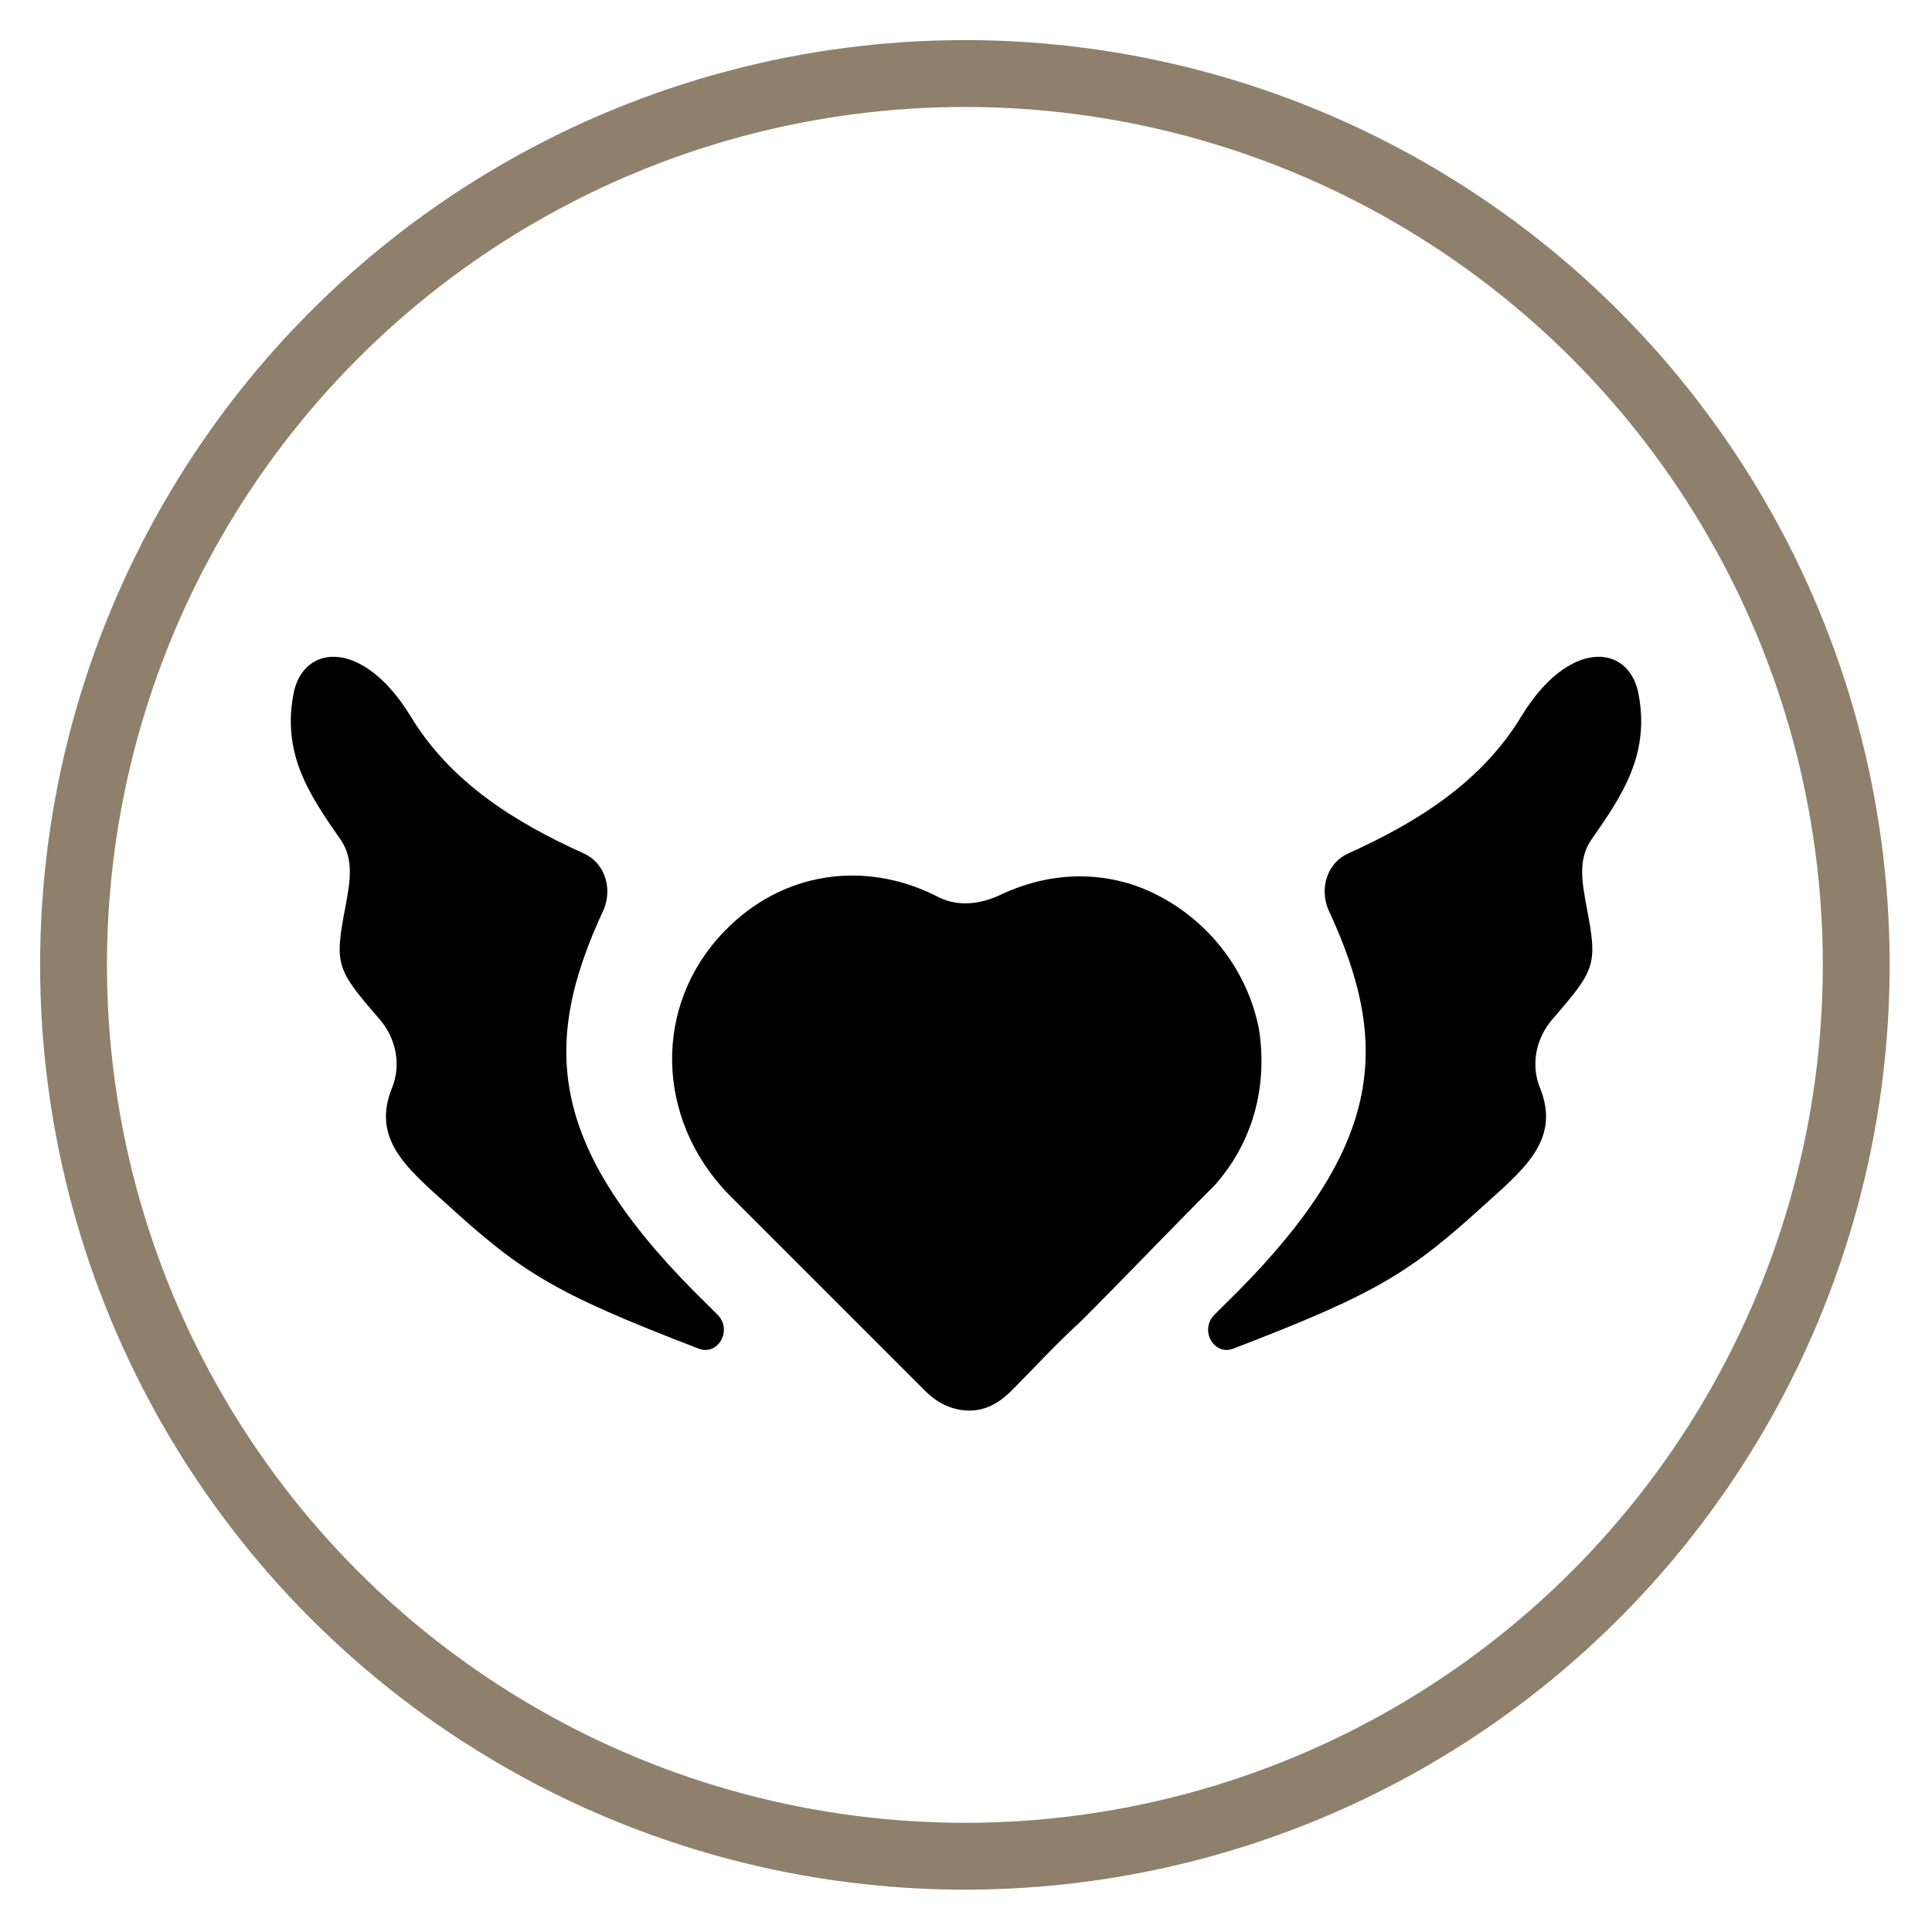
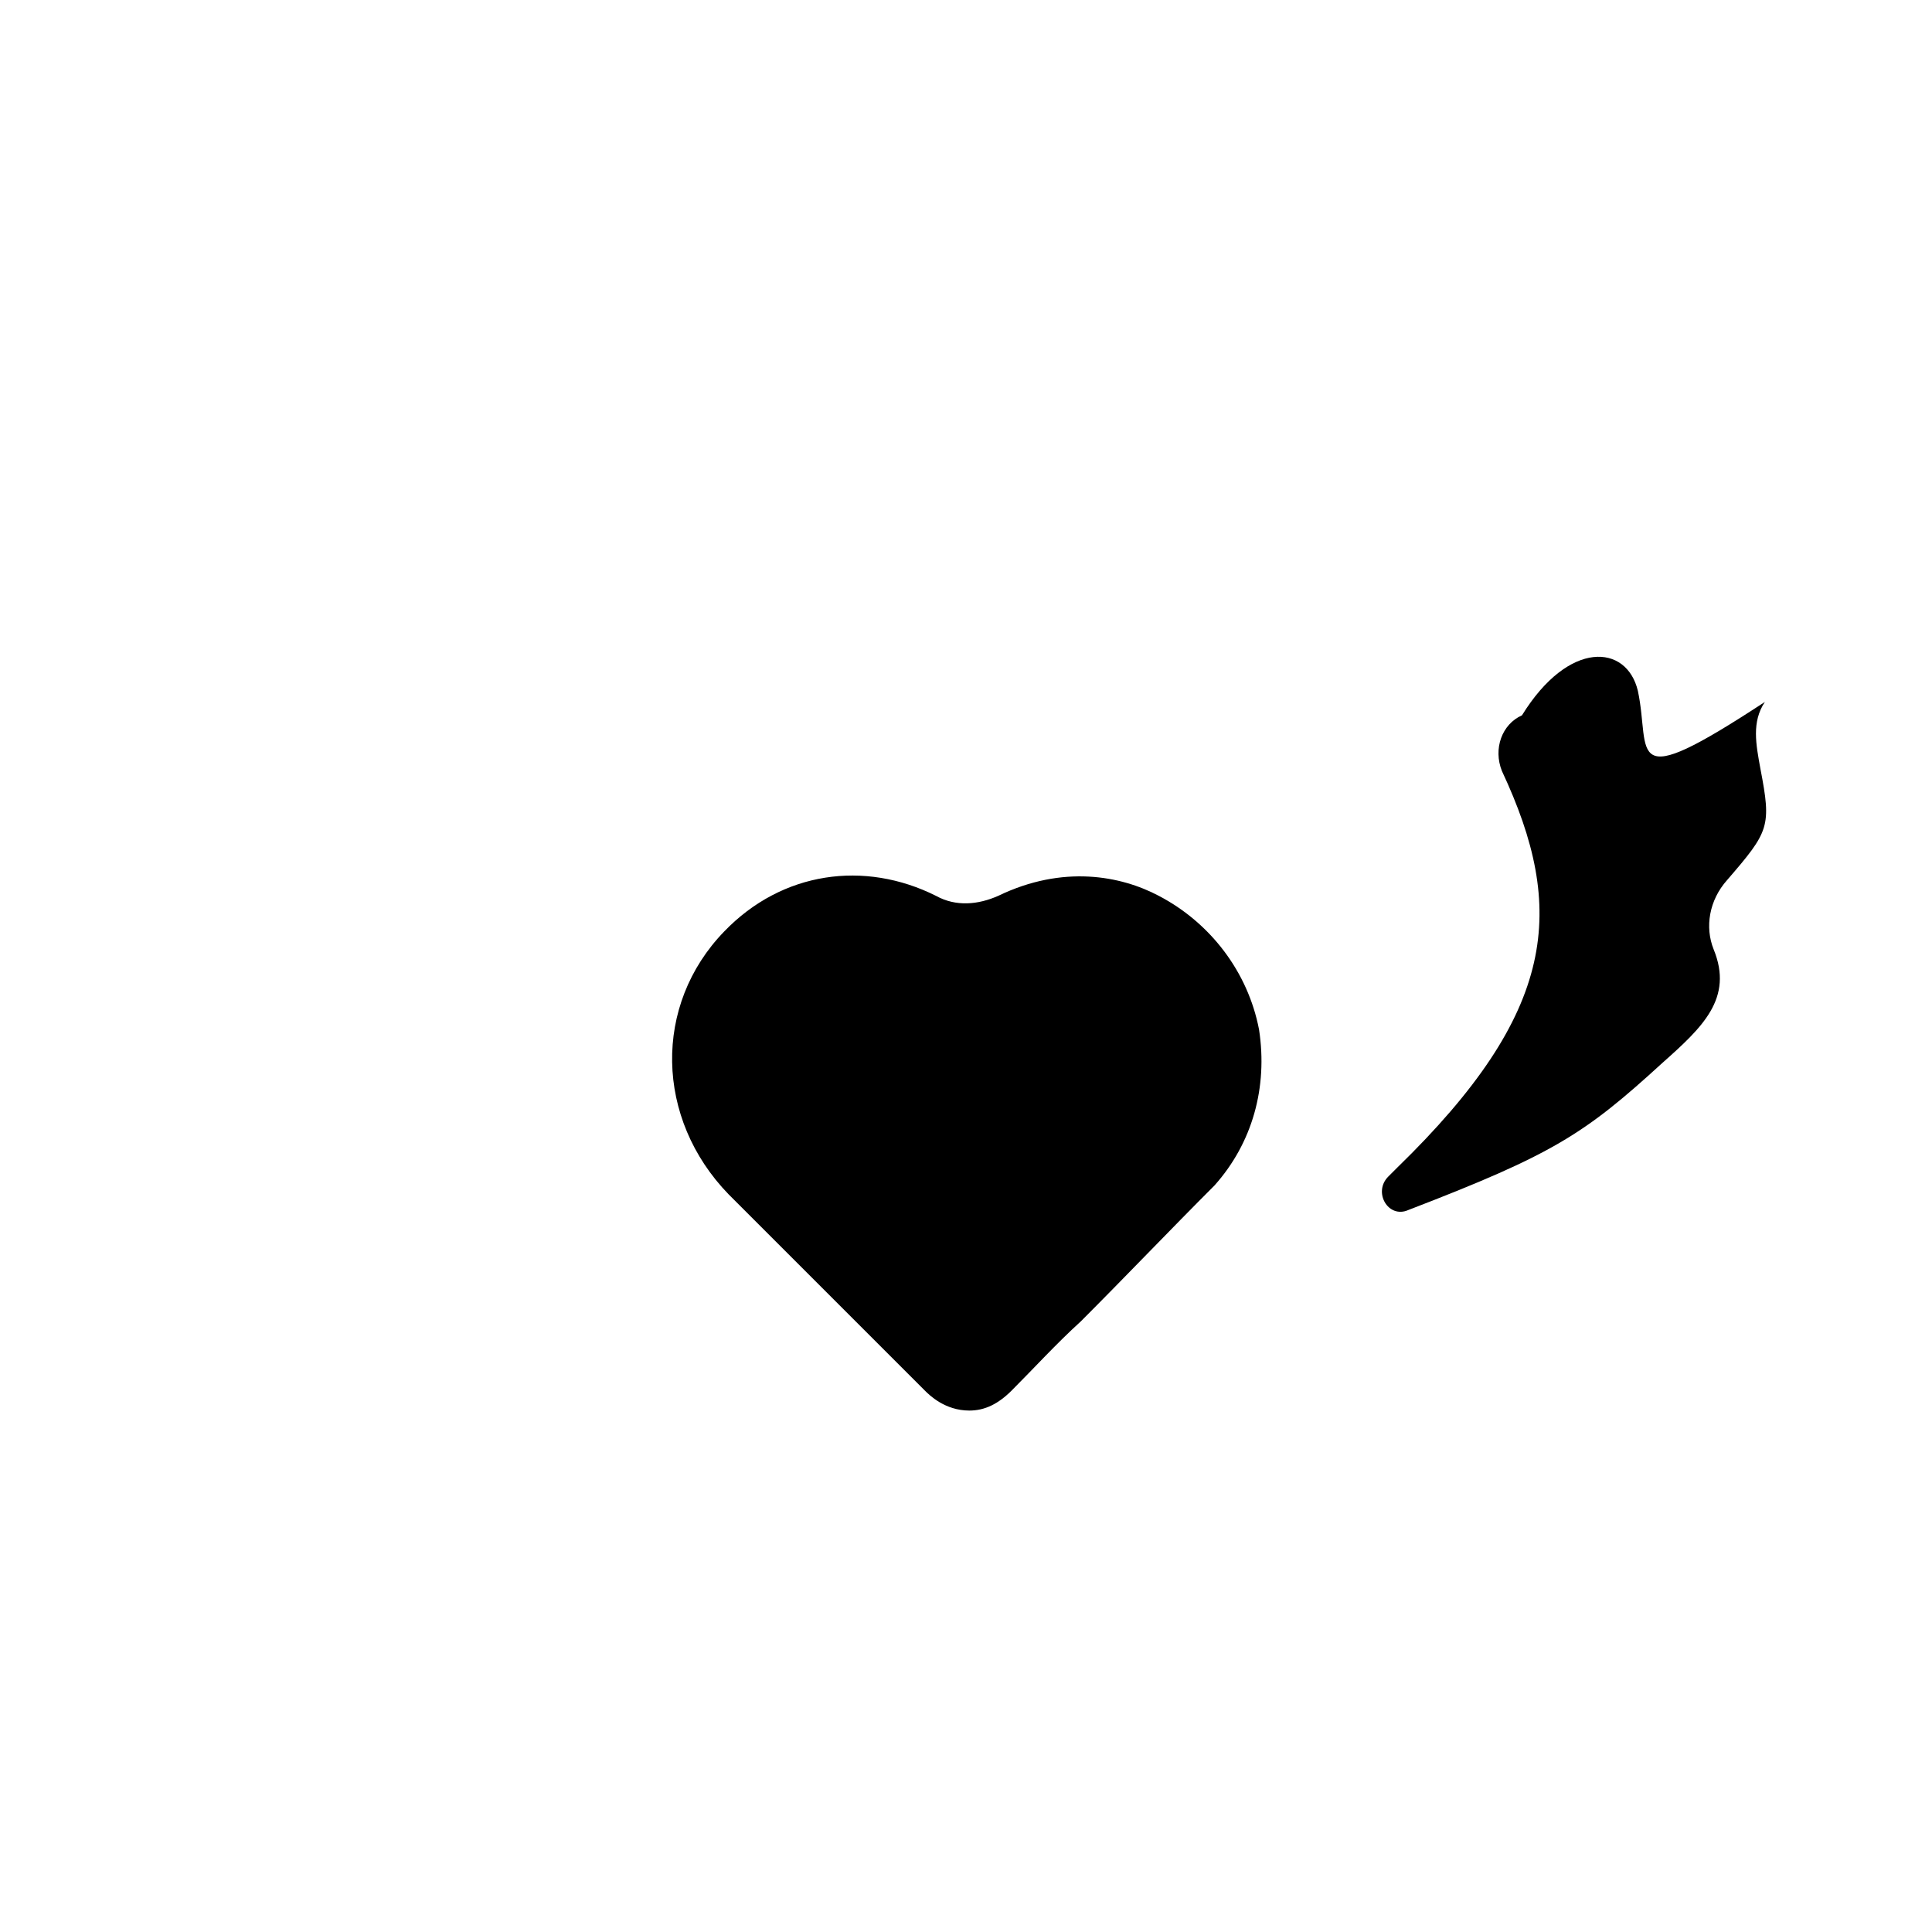
<svg xmlns="http://www.w3.org/2000/svg" version="1.1" id="圖層_1" x="0px" y="0px" width="86.7px" height="86.7px" viewBox="0 0 86.7 86.7" style="enable-background:new 0 0 86.7 86.7;" xml:space="preserve">
  <style type="text/css">
	.st0{fill:none;stroke:#8F806C;stroke-width:3;stroke-miterlimit:10;}
</style>
  <g>
    <g>
-       <circle class="st0" cx="43.3" cy="43.3" r="40" />
      <path d="M56.5,46.2c-0.5-2.6-2.2-4.8-4.5-6c0,0,0,0,0,0c-1.7-0.9-4.3-1.4-7.2,0c-0.9,0.4-1.9,0.5-2.8,0c-3.2-1.6-6.9-1.1-9.5,1.6    c-3.2,3.3-3.1,8.4,0.2,11.8c1.7,1.7,3.3,3.3,5,5c1.3,1.3,2.5,2.5,3.8,3.8c0.2,0.2,0.9,0.9,2,0.9c0,0,0,0,0,0    c0.7,0,1.3-0.3,1.9-0.9c1-1,2-2.1,3.1-3.1c2-2,4-4.1,6-6.1C56.2,51.3,56.9,48.8,56.5,46.2z" />
      <g>
-         <path d="M73.5,31c-0.5-2.1-3.1-2.3-5.2,1.1c-1.8,3-4.7,4.8-7.8,6.2c0,0,0,0,0,0c-0.9,0.4-1.3,1.5-0.9,2.5     c2.9,6.2,2.5,10.8-4.7,17.8c-0.1,0.1-0.3,0.3-0.4,0.4c-0.7,0.7,0,1.9,0.9,1.5c6.5-2.5,7.9-3.4,11.4-6.6c1.8-1.6,3.2-2.9,2.3-5.1     c-0.4-1-0.2-2.2,0.6-3.1c1.9-2.2,2-2.4,1.5-5c-0.2-1.1-0.4-2.1,0.2-3c0,0,0,0,0,0C72.8,35.7,74.1,33.8,73.5,31z" />
-         <path d="M13.2,31c0.5-2.1,3.1-2.3,5.2,1.1c1.8,3,4.7,4.8,7.8,6.2c0,0,0,0,0,0c0.9,0.4,1.3,1.5,0.9,2.5     c-2.9,6.2-2.5,10.8,4.7,17.8c0.1,0.1,0.3,0.3,0.4,0.4c0.7,0.7,0,1.9-0.9,1.5c-6.5-2.5-7.9-3.4-11.4-6.6c-1.8-1.6-3.2-2.9-2.3-5.1     c0.4-1,0.2-2.2-0.6-3.1c-1.9-2.2-2-2.4-1.5-5c0.2-1.1,0.4-2.1-0.2-3c0,0,0,0,0,0C13.9,35.7,12.6,33.8,13.2,31z" />
+         <path d="M73.5,31c-0.5-2.1-3.1-2.3-5.2,1.1c0,0,0,0,0,0c-0.9,0.4-1.3,1.5-0.9,2.5     c2.9,6.2,2.5,10.8-4.7,17.8c-0.1,0.1-0.3,0.3-0.4,0.4c-0.7,0.7,0,1.9,0.9,1.5c6.5-2.5,7.9-3.4,11.4-6.6c1.8-1.6,3.2-2.9,2.3-5.1     c-0.4-1-0.2-2.2,0.6-3.1c1.9-2.2,2-2.4,1.5-5c-0.2-1.1-0.4-2.1,0.2-3c0,0,0,0,0,0C72.8,35.7,74.1,33.8,73.5,31z" />
      </g>
    </g>
  </g>
</svg>